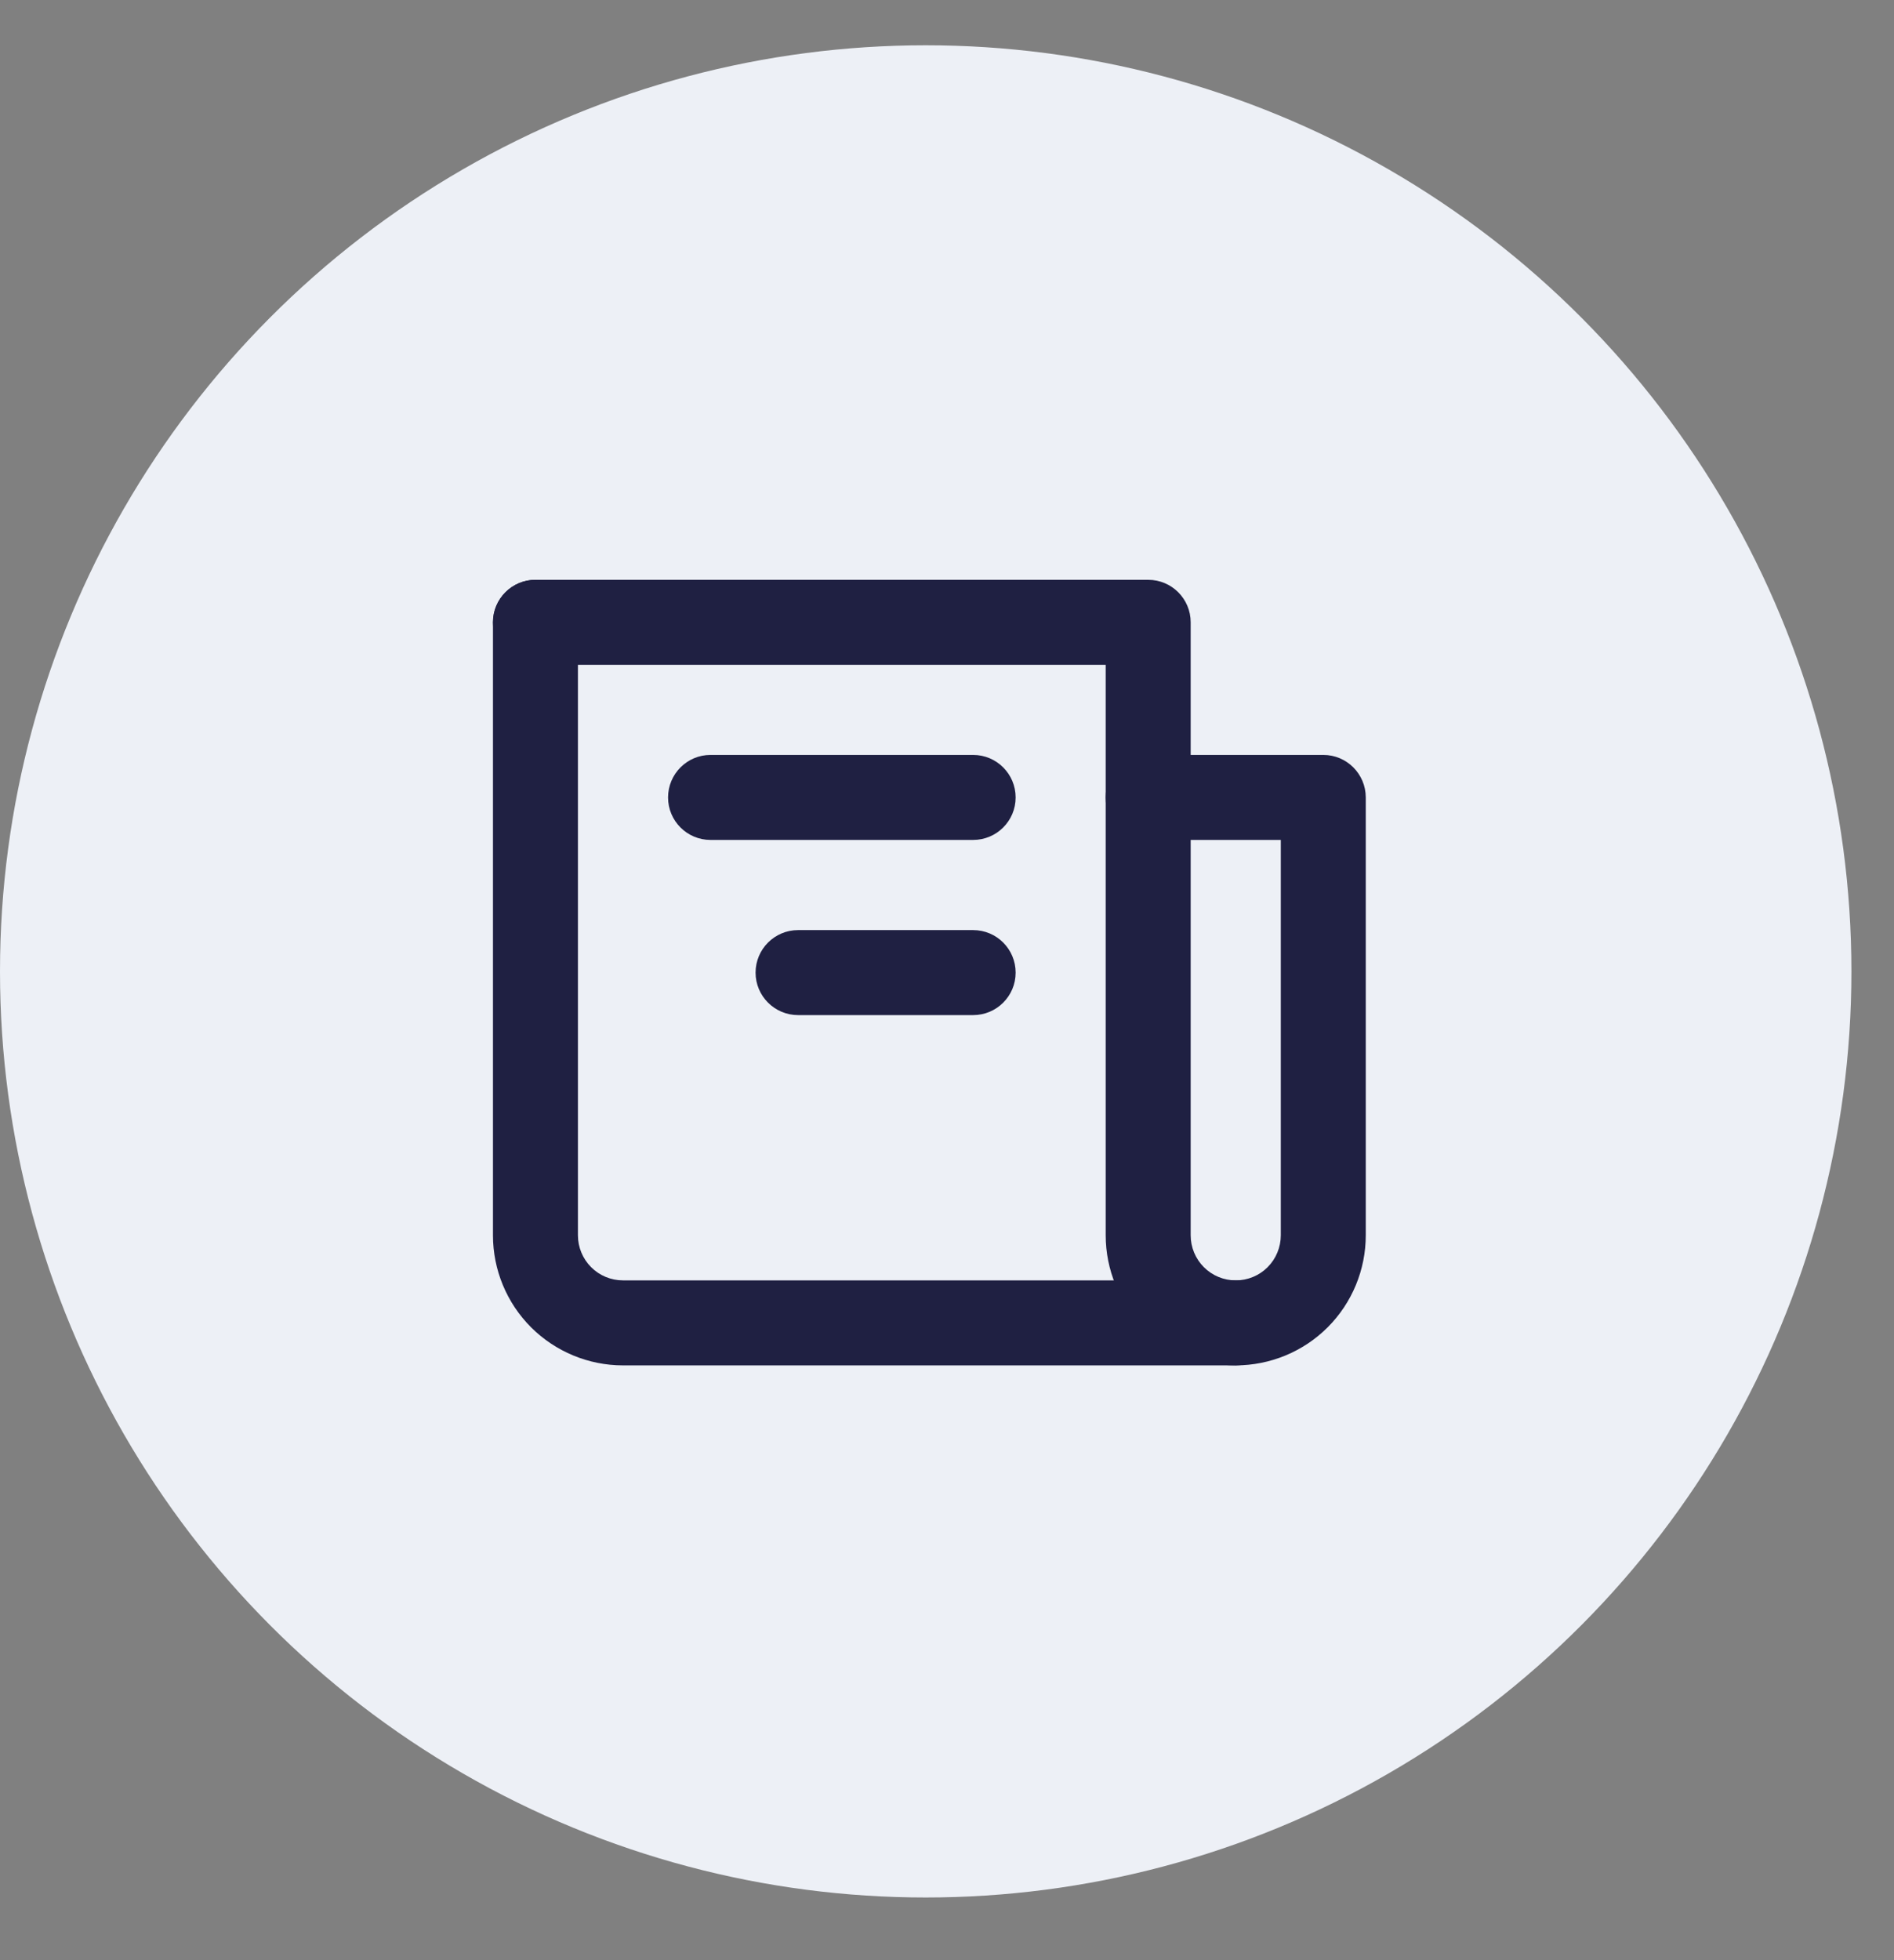
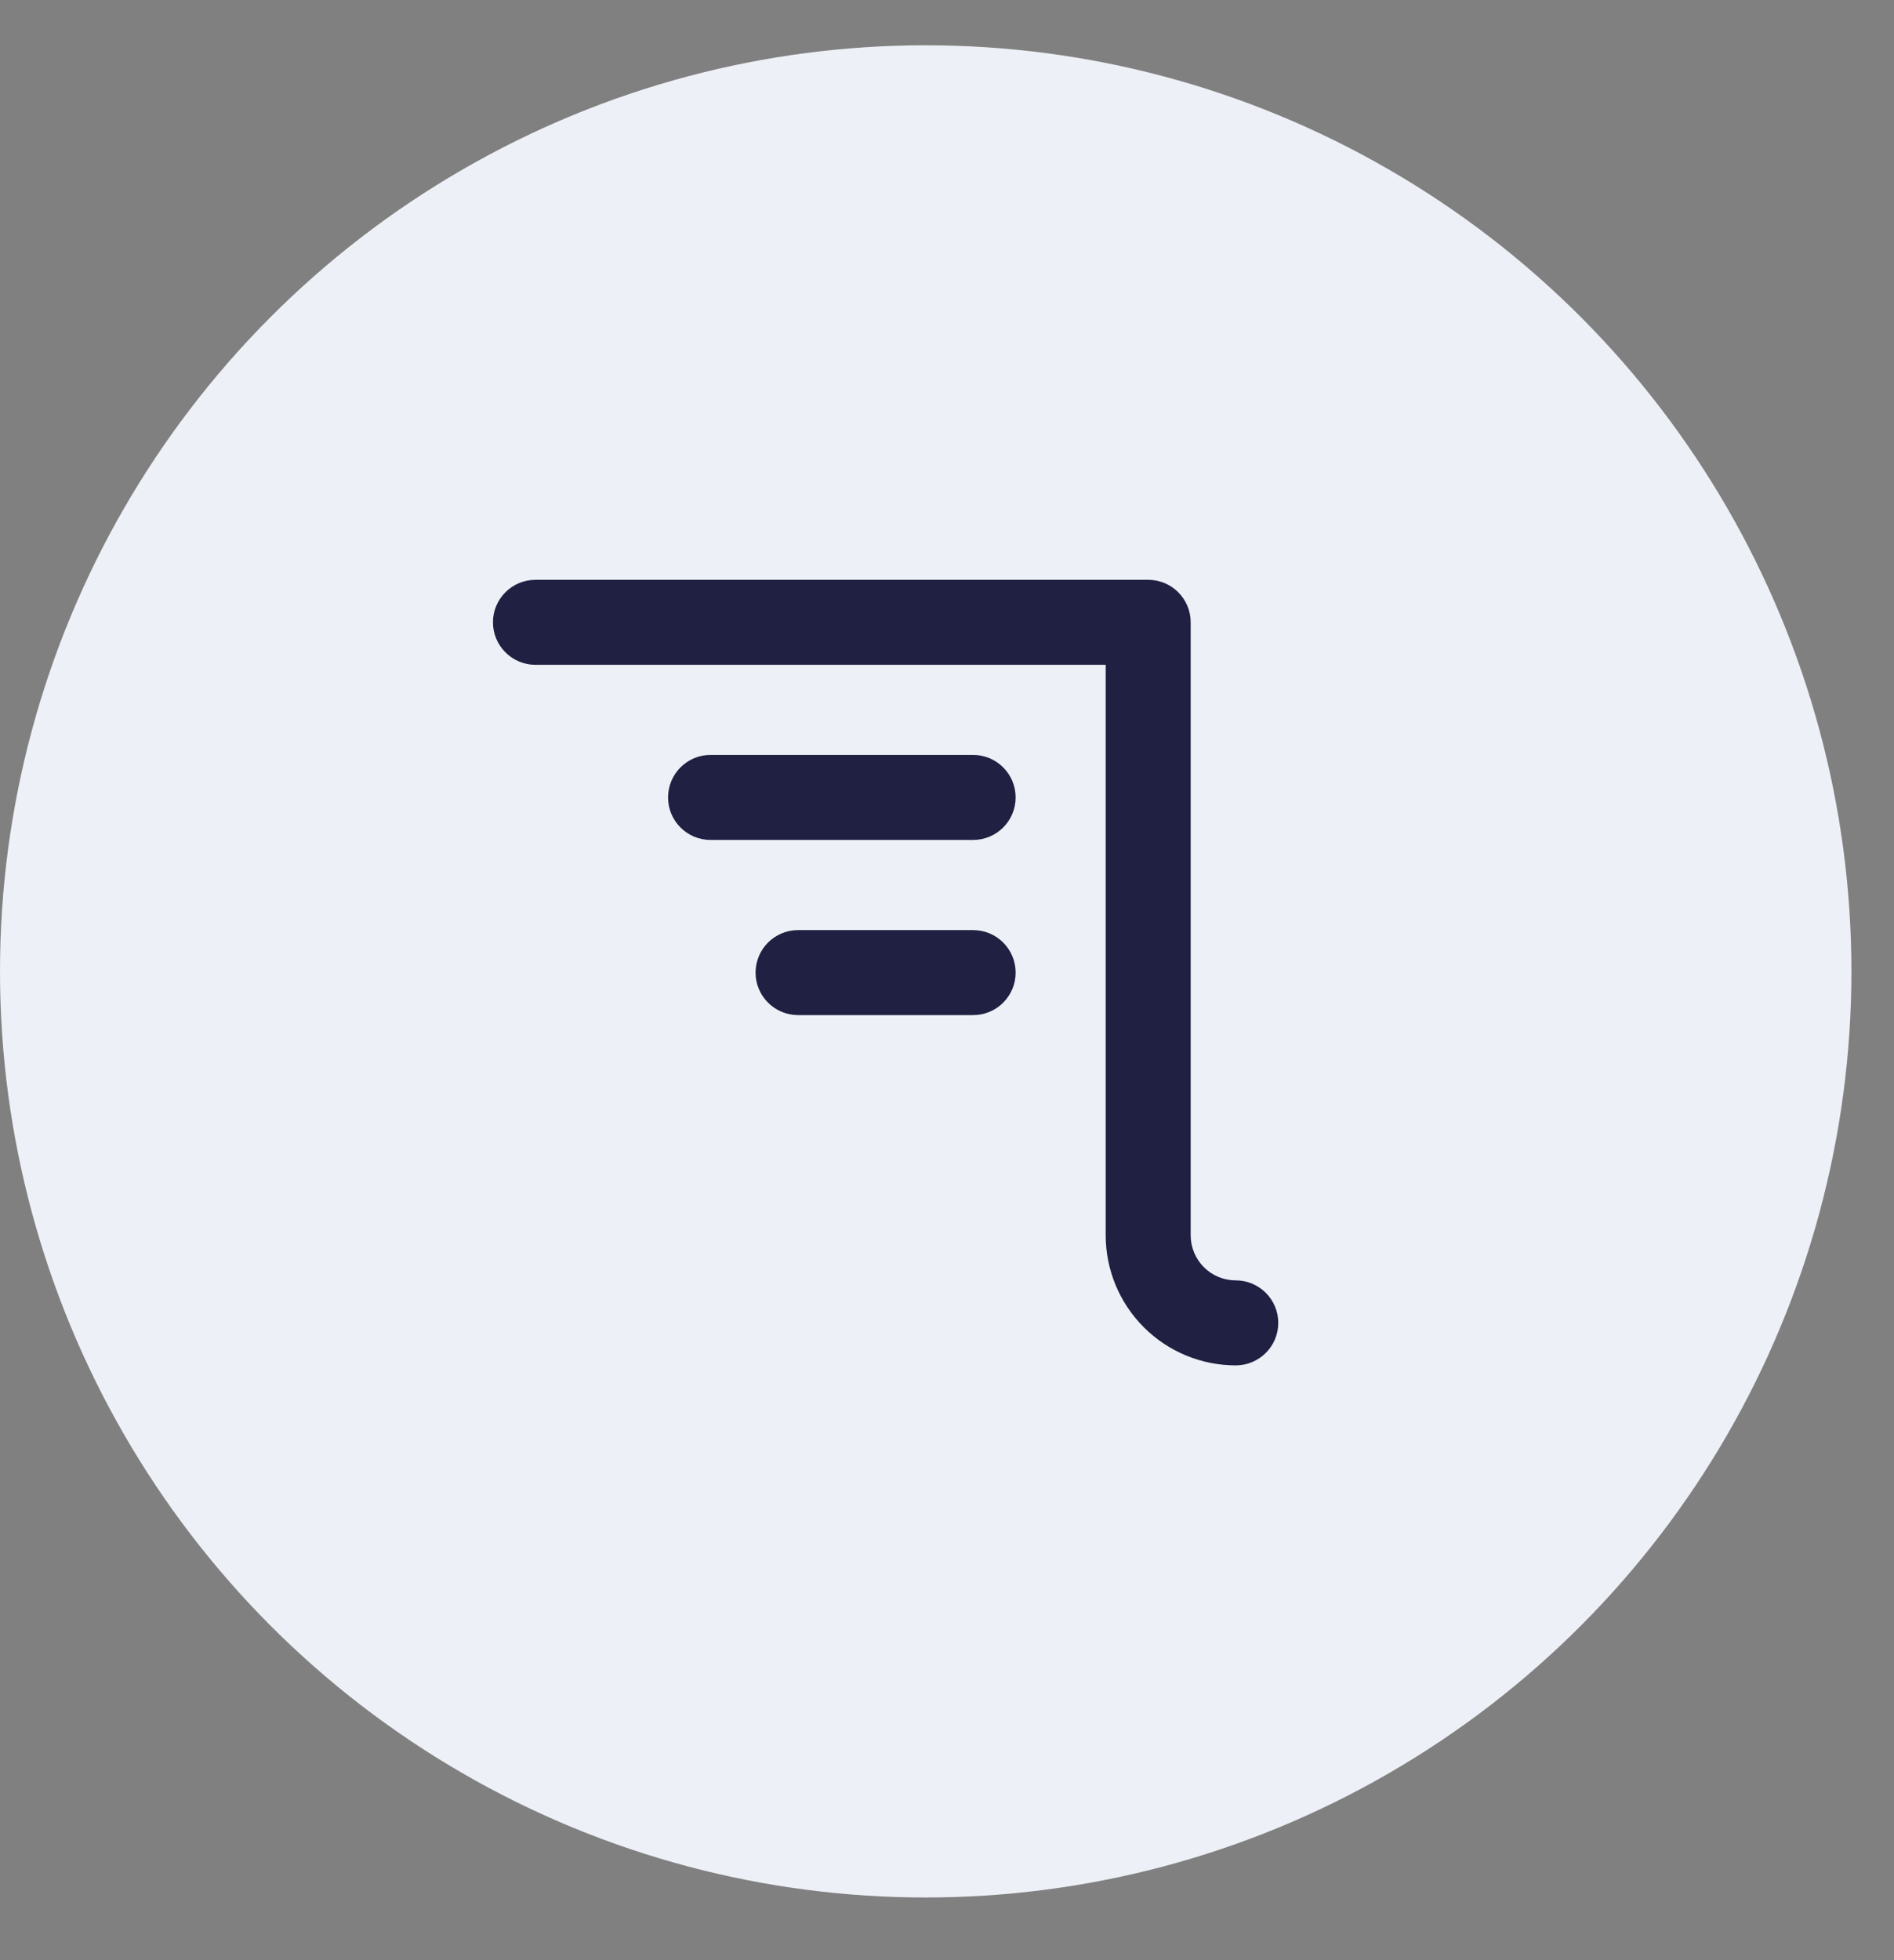
<svg xmlns="http://www.w3.org/2000/svg" width="29" height="30" viewBox="0 0 29 30" fill="none">
  <rect x="0" y="0" width="29" height="30" fill="#808080" stroke="none" />
  <circle cx="14.174" cy="14.867" r="14.174" fill="#EDF0F6" />
-   <path fill-rule="evenodd" clip-rule="evenodd" d="M8.199 8.874C8.558 8.874 8.849 9.165 8.849 9.524V18.906C8.849 19.089 8.922 19.265 9.051 19.394C9.181 19.524 9.356 19.596 9.539 19.596H18.921C19.104 19.596 19.28 19.524 19.409 19.394C19.538 19.265 19.611 19.089 19.611 18.906V12.855H17.581C17.222 12.855 16.93 12.564 16.93 12.205C16.93 11.846 17.222 11.554 17.581 11.554H20.262C20.621 11.554 20.912 11.846 20.912 12.205V18.906C20.912 19.434 20.702 19.941 20.329 20.314C19.956 20.687 19.449 20.897 18.921 20.897H9.539C9.011 20.897 8.505 20.687 8.131 20.314C7.758 19.941 7.548 19.434 7.548 18.906V9.524C7.548 9.165 7.84 8.874 8.199 8.874Z" fill="#1F2042" />
  <path fill-rule="evenodd" clip-rule="evenodd" d="M7.548 9.524C7.548 9.165 7.84 8.874 8.199 8.874H17.581C17.94 8.874 18.231 9.165 18.231 9.524V18.906C18.231 19.089 18.304 19.265 18.433 19.394C18.563 19.524 18.738 19.596 18.921 19.596C19.28 19.596 19.572 19.887 19.572 20.247C19.572 20.606 19.28 20.897 18.921 20.897C18.393 20.897 17.887 20.687 17.514 20.314C17.14 19.941 16.93 19.434 16.93 18.906V10.175H8.199C7.84 10.175 7.548 9.883 7.548 9.524ZM10.229 12.205C10.229 11.846 10.52 11.554 10.879 11.554H14.9C15.26 11.554 15.551 11.846 15.551 12.205C15.551 12.564 15.26 12.855 14.9 12.855H10.879C10.52 12.855 10.229 12.564 10.229 12.205ZM11.569 14.886C11.569 14.526 11.861 14.235 12.22 14.235H14.9C15.26 14.235 15.551 14.526 15.551 14.886C15.551 15.245 15.26 15.536 14.9 15.536H12.22C11.861 15.536 11.569 15.245 11.569 14.886Z" fill="#1F2042" />
</svg>